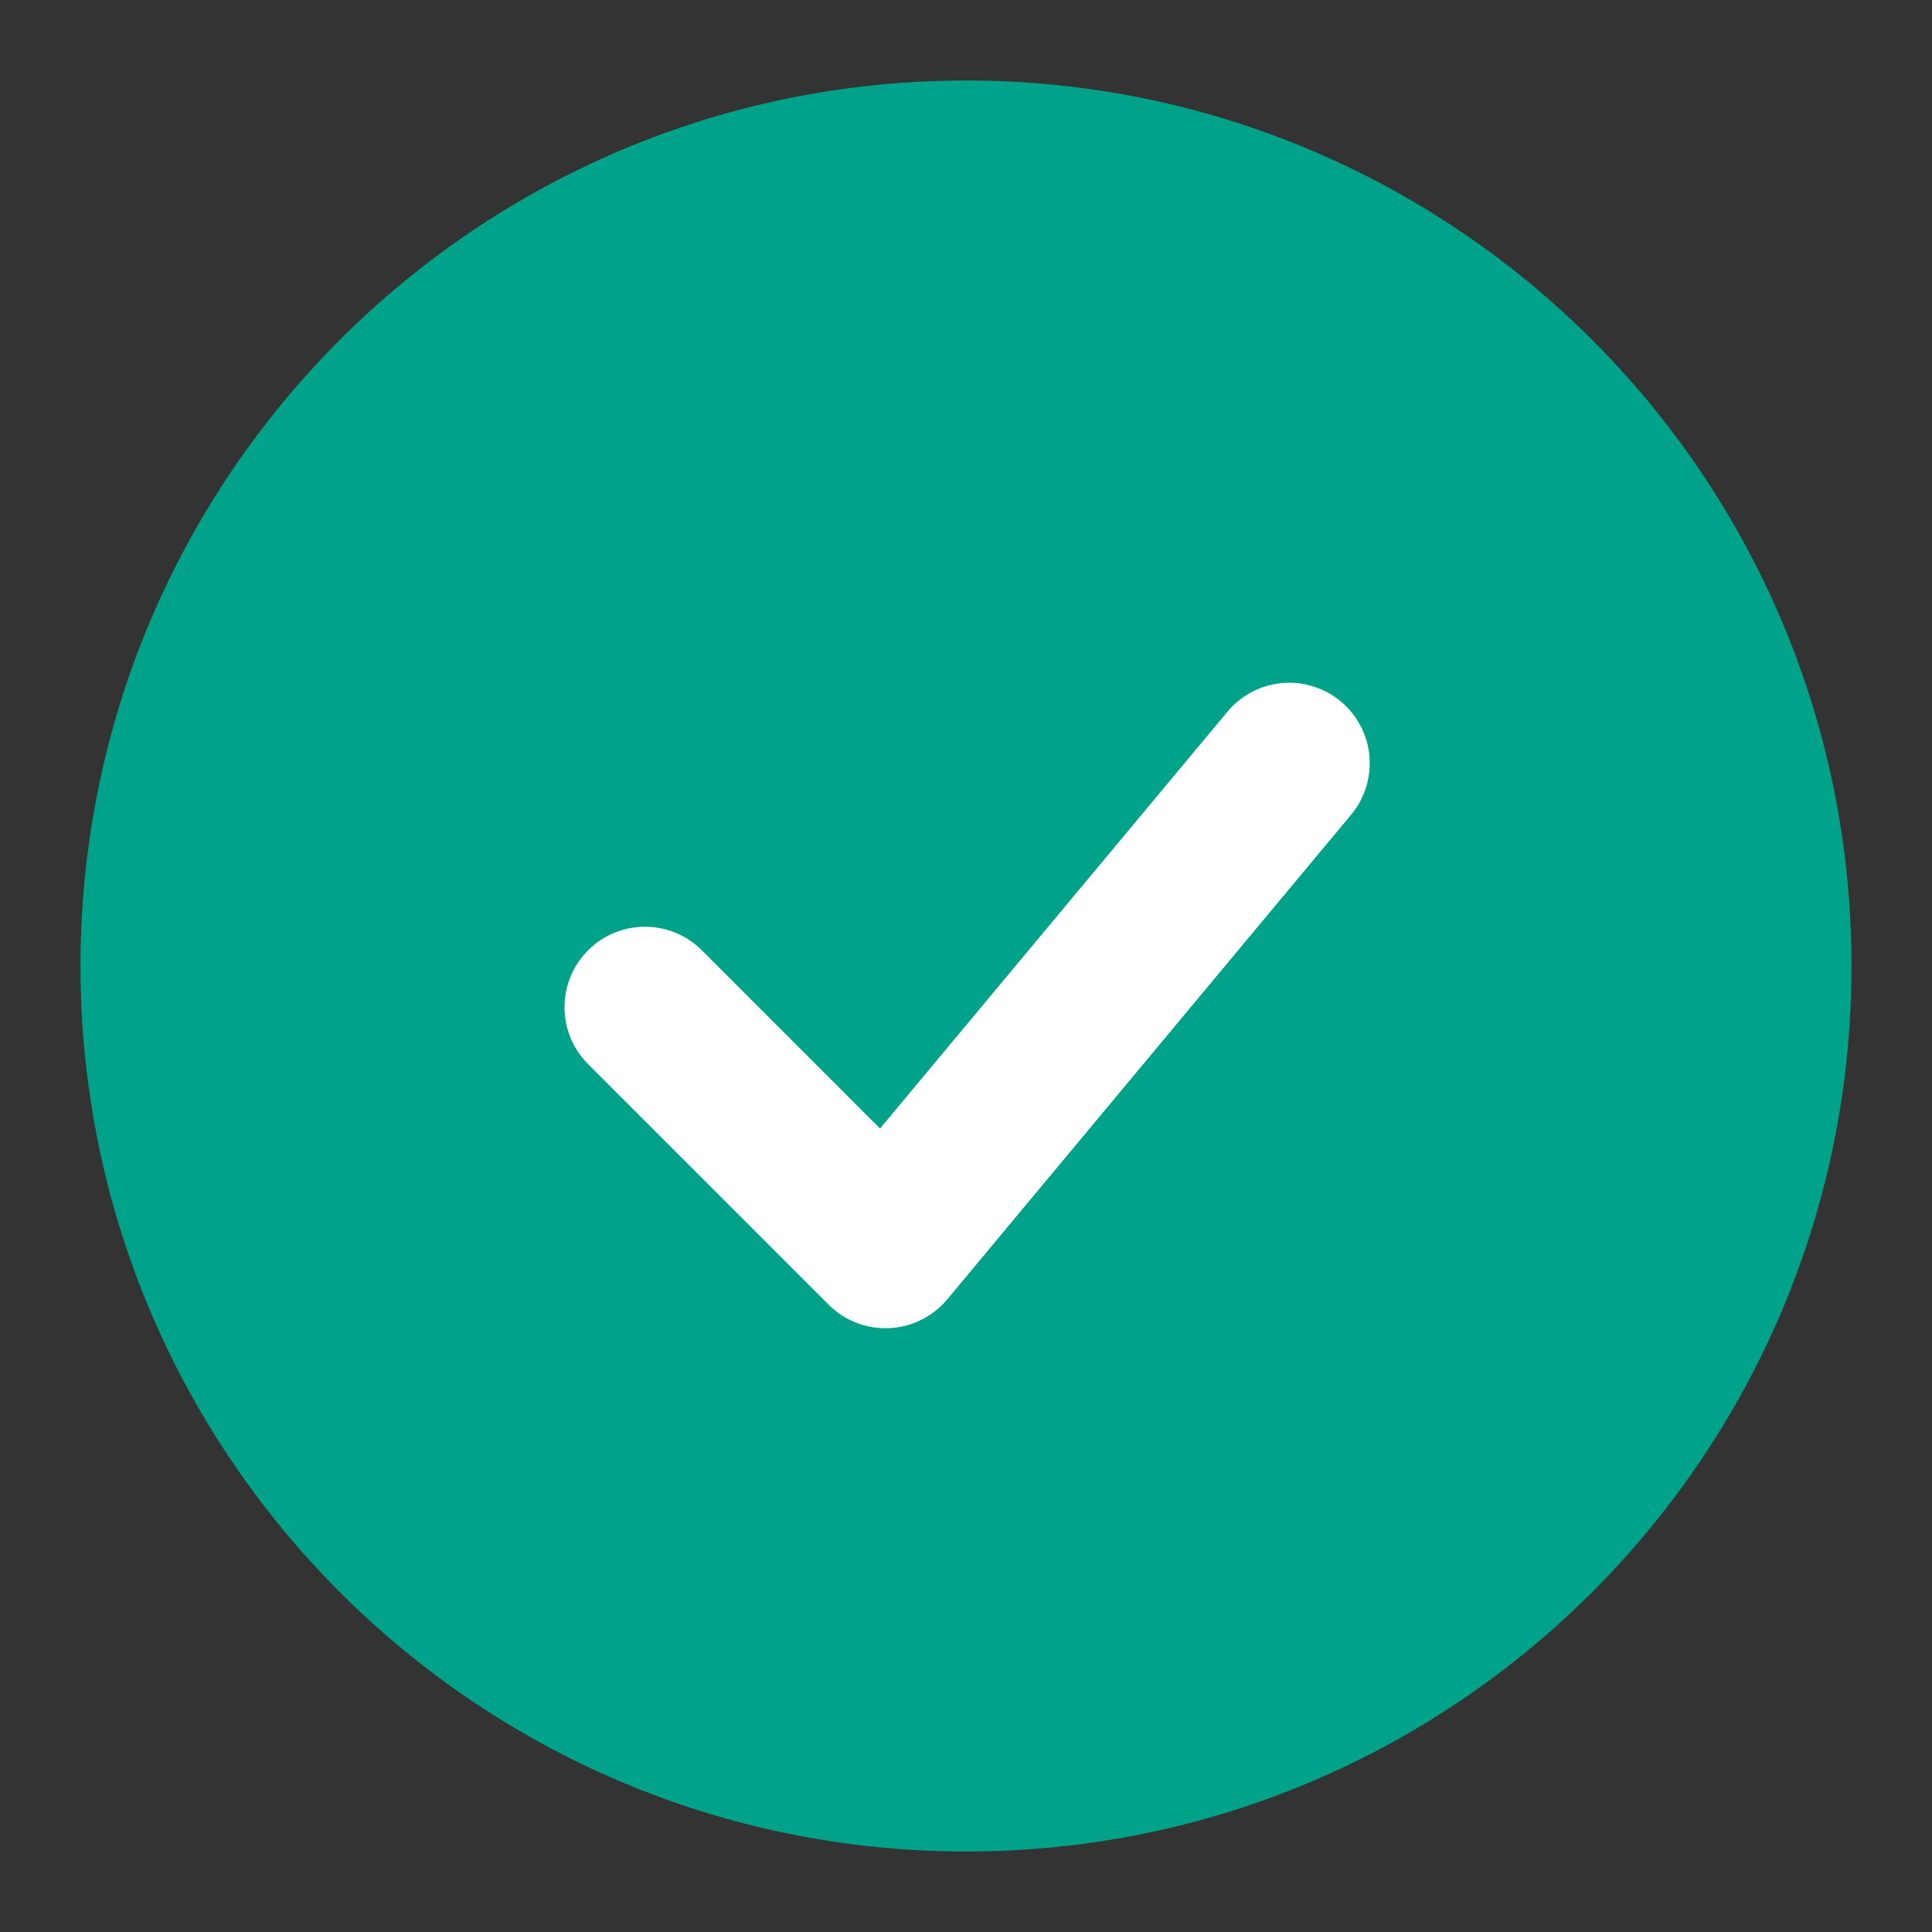
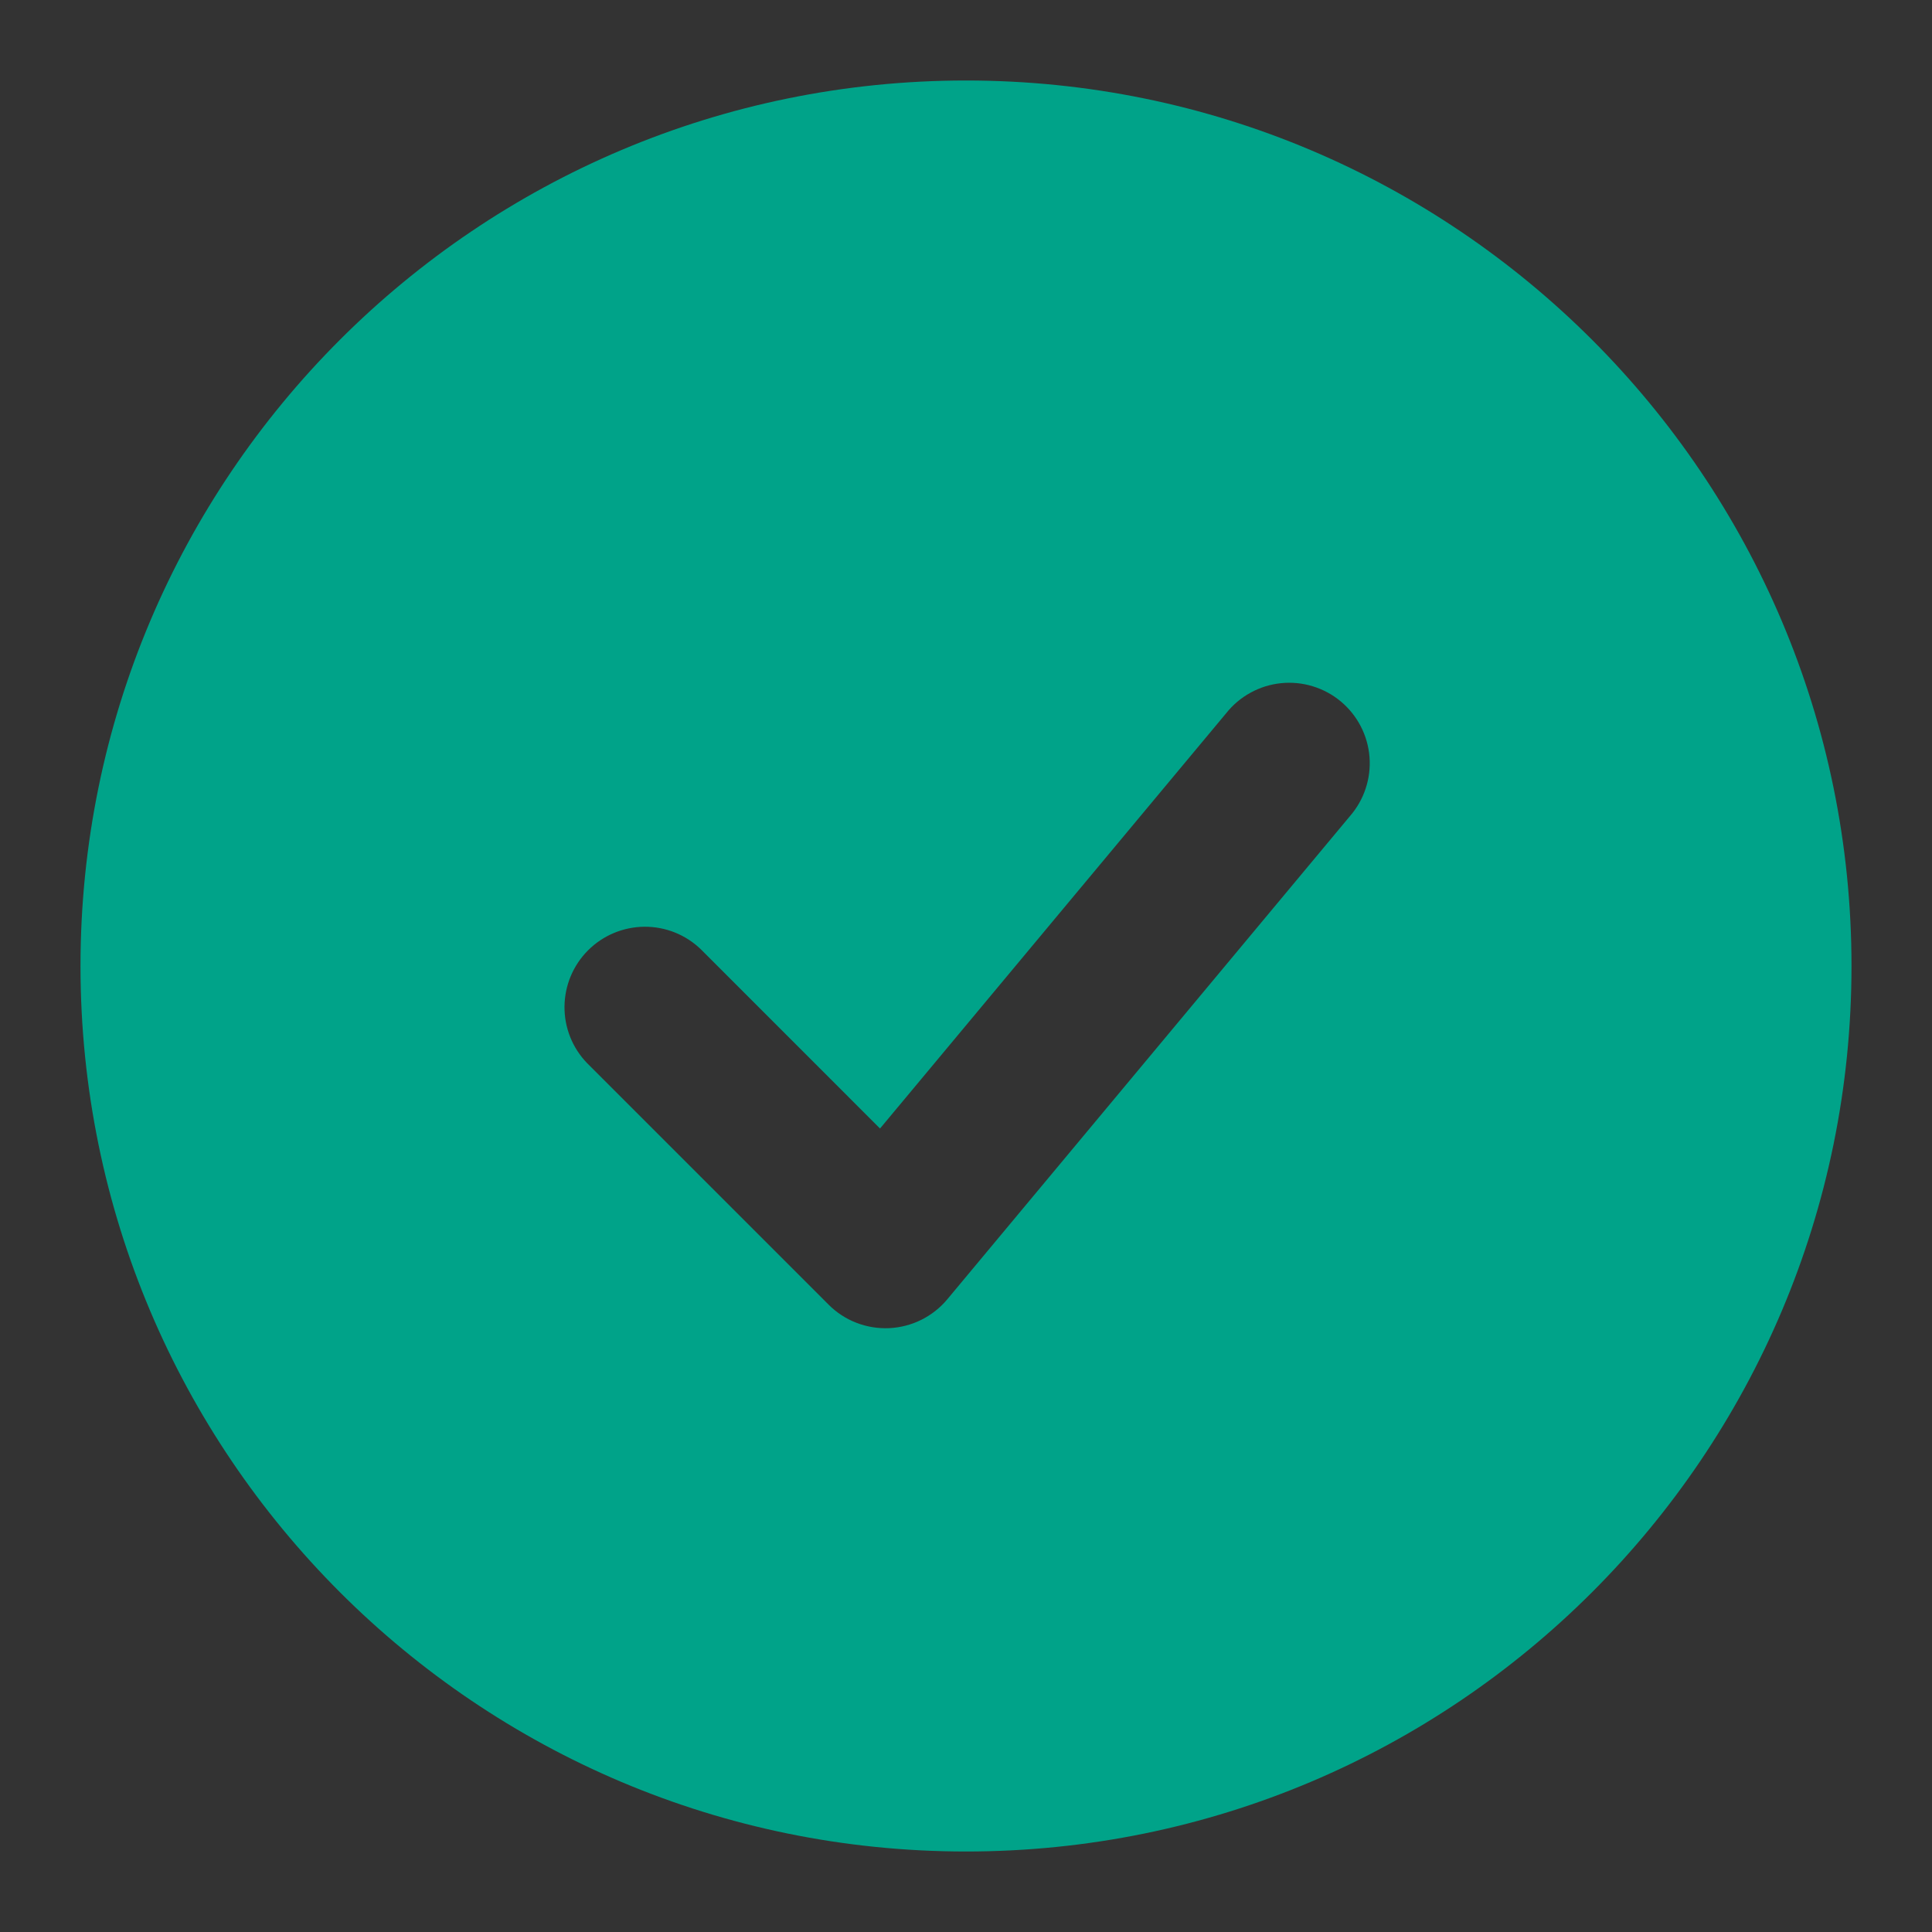
<svg xmlns="http://www.w3.org/2000/svg" width="60" height="60" viewBox="0 0 60 60" fill="none">
  <rect x="0" y="0" width="60" height="60" fill="#333333" stroke="none" />
-   <circle cx="30" cy="30" r="27.143" fill="white" />
  <path fill-rule="evenodd" clip-rule="evenodd" d="M30 2.5C14.812 2.5 2.5 14.812 2.5 30C2.5 45.188 14.812 57.5 30 57.5C45.188 57.5 57.5 45.188 57.5 30C57.5 14.812 45.188 2.5 30 2.5ZM41.92 25.35C42.139 25.099 42.307 24.807 42.411 24.49C42.516 24.174 42.557 23.84 42.531 23.508C42.505 23.175 42.412 22.851 42.259 22.555C42.106 22.259 41.895 21.997 41.639 21.783C41.383 21.57 41.087 21.41 40.768 21.313C40.449 21.215 40.114 21.183 39.782 21.217C39.451 21.251 39.129 21.351 38.837 21.512C38.544 21.672 38.287 21.889 38.08 22.15L27.33 35.047L21.767 29.483C21.296 29.027 20.665 28.775 20.009 28.781C19.354 28.787 18.727 29.049 18.263 29.513C17.799 29.977 17.537 30.604 17.531 31.259C17.525 31.915 17.777 32.546 18.233 33.017L25.733 40.517C25.978 40.763 26.272 40.955 26.596 41.08C26.92 41.206 27.266 41.262 27.613 41.247C27.96 41.231 28.3 41.143 28.611 40.989C28.922 40.834 29.198 40.617 29.42 40.35L41.92 25.35Z" fill="#00A389" />
</svg>